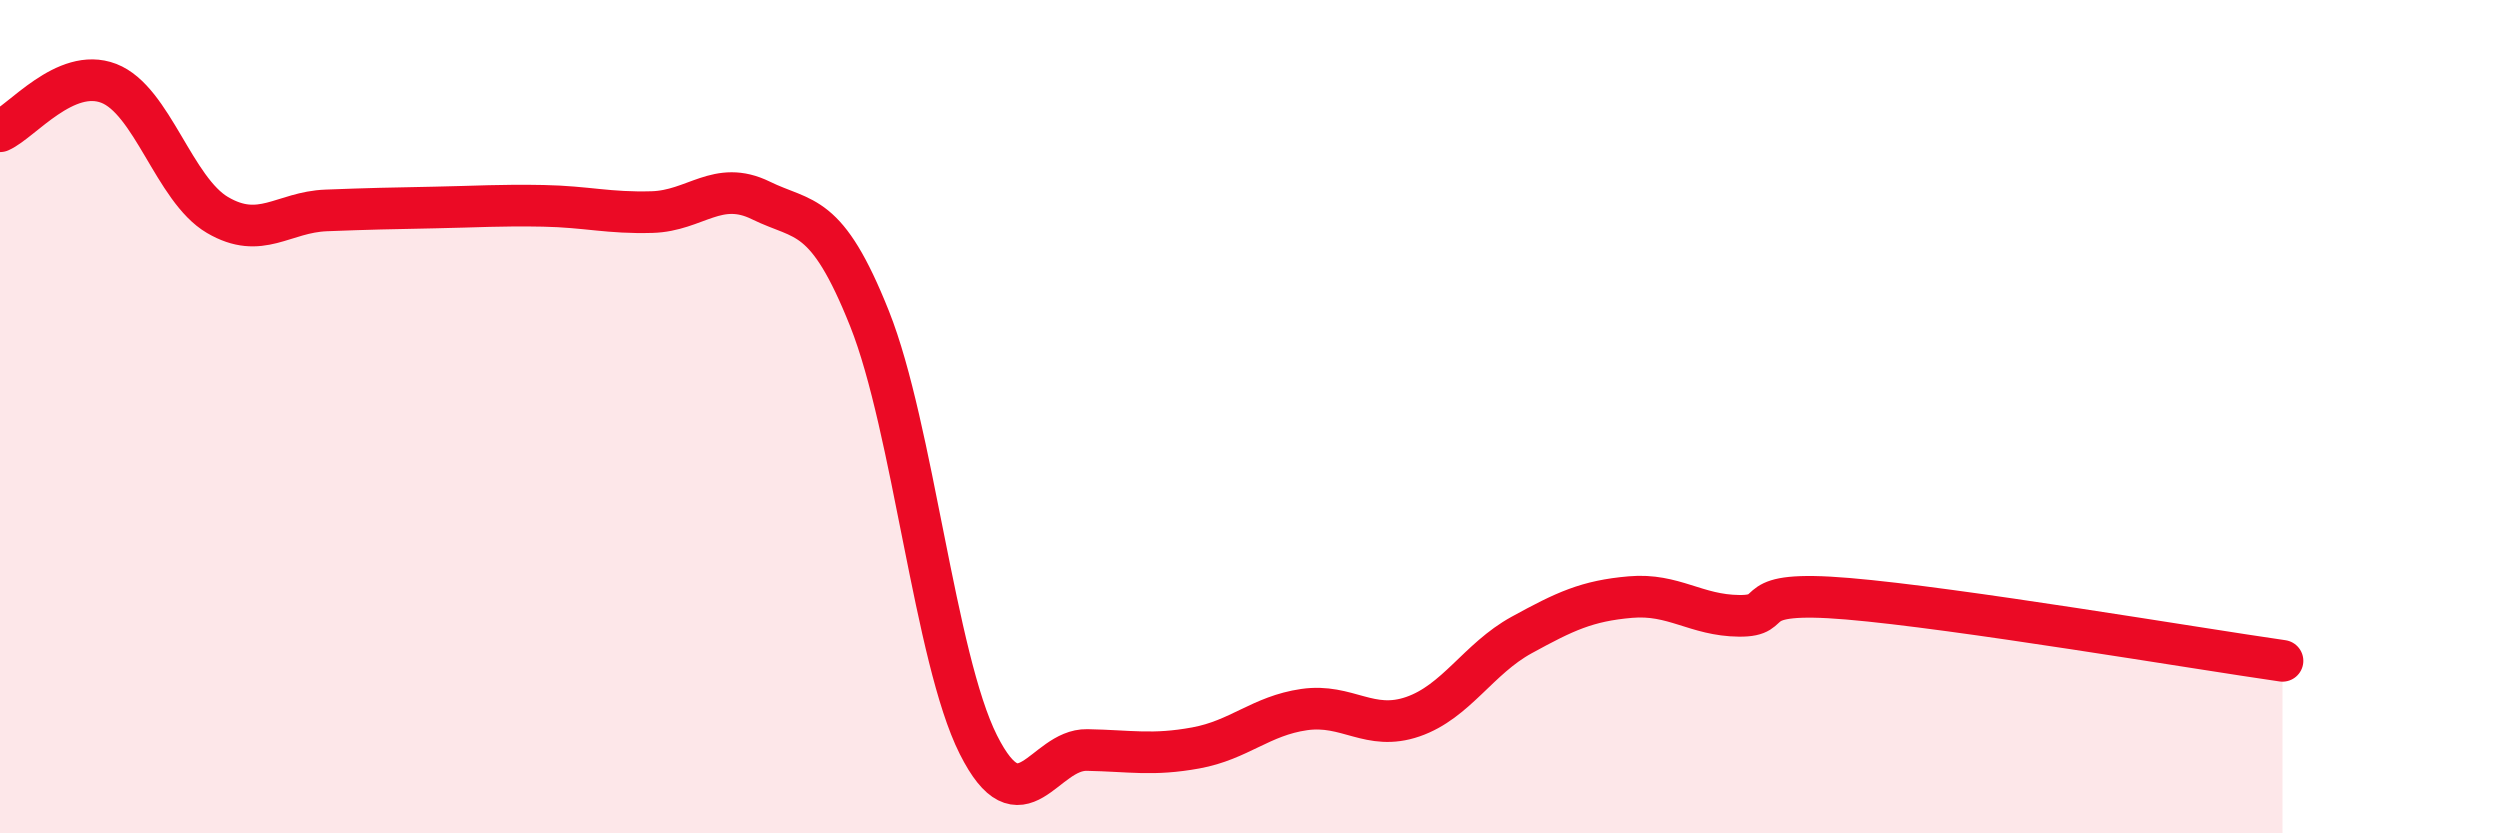
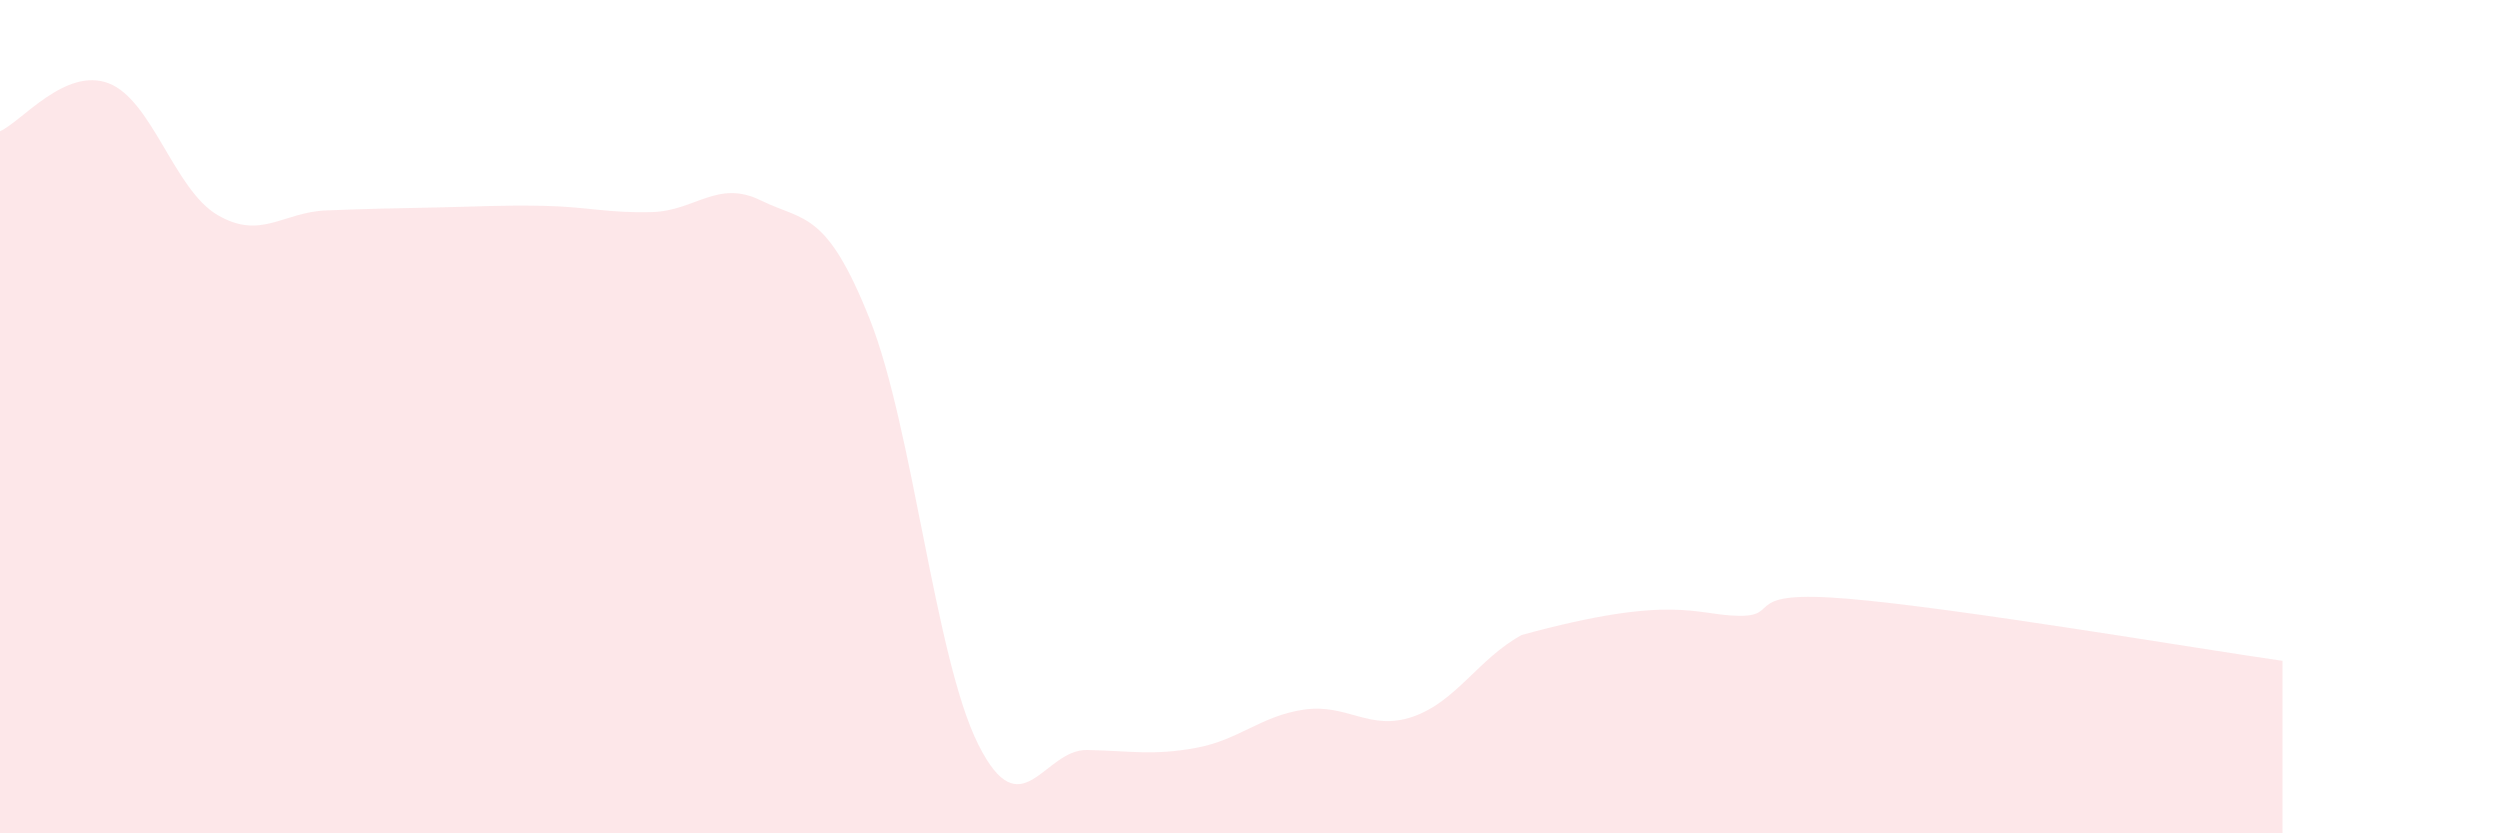
<svg xmlns="http://www.w3.org/2000/svg" width="60" height="20" viewBox="0 0 60 20">
-   <path d="M 0,3.15 C 0.52,2.92 1.57,1.6 2.61,2 C 3.65,2.4 4.18,4.55 5.22,5.16 C 6.26,5.77 6.79,5.09 7.83,5.05 C 8.87,5.01 9.39,5 10.43,4.98 C 11.47,4.96 12,4.92 13.04,4.94 C 14.08,4.96 14.61,5.12 15.65,5.09 C 16.69,5.06 17.22,4.3 18.26,4.81 C 19.3,5.32 19.83,5.04 20.87,7.65 C 21.91,10.26 22.44,15.8 23.48,17.87 C 24.52,19.94 25.05,17.98 26.09,18 C 27.13,18.02 27.66,18.14 28.7,17.95 C 29.74,17.76 30.26,17.18 31.3,17.03 C 32.34,16.88 32.87,17.56 33.91,17.2 C 34.95,16.84 35.48,15.81 36.52,15.24 C 37.56,14.67 38.09,14.42 39.13,14.33 C 40.17,14.24 40.7,14.77 41.74,14.78 C 42.78,14.79 41.74,14.15 44.35,14.37 C 46.96,14.59 52.69,15.56 54.78,15.86L54.78 20L0 20Z" fill="#EB0A25" opacity="0.1" stroke-linecap="round" stroke-linejoin="round" />
-   <path d="M 0,3.15 C 0.52,2.92 1.57,1.6 2.61,2 C 3.65,2.4 4.18,4.55 5.22,5.16 C 6.26,5.77 6.79,5.09 7.83,5.05 C 8.87,5.01 9.39,5 10.43,4.98 C 11.47,4.96 12,4.92 13.04,4.94 C 14.08,4.96 14.61,5.12 15.65,5.09 C 16.69,5.06 17.22,4.3 18.26,4.81 C 19.3,5.32 19.83,5.04 20.87,7.65 C 21.91,10.26 22.44,15.8 23.48,17.87 C 24.52,19.94 25.05,17.98 26.09,18 C 27.13,18.02 27.66,18.14 28.7,17.95 C 29.74,17.76 30.26,17.18 31.3,17.03 C 32.34,16.88 32.87,17.56 33.91,17.2 C 34.95,16.84 35.48,15.81 36.52,15.24 C 37.56,14.67 38.09,14.42 39.13,14.33 C 40.17,14.24 40.7,14.77 41.74,14.78 C 42.78,14.79 41.74,14.15 44.35,14.37 C 46.96,14.59 52.69,15.56 54.78,15.86" stroke="#EB0A25" stroke-width="1" fill="none" stroke-linecap="round" stroke-linejoin="round" />
+   <path d="M 0,3.15 C 0.52,2.92 1.57,1.6 2.61,2 C 3.65,2.4 4.18,4.55 5.22,5.16 C 6.26,5.77 6.79,5.09 7.83,5.05 C 8.87,5.01 9.39,5 10.43,4.98 C 11.47,4.96 12,4.92 13.04,4.94 C 14.08,4.96 14.61,5.12 15.65,5.09 C 16.69,5.06 17.22,4.3 18.26,4.81 C 19.3,5.32 19.83,5.04 20.87,7.65 C 21.91,10.26 22.44,15.8 23.48,17.87 C 24.52,19.94 25.05,17.98 26.09,18 C 27.13,18.02 27.66,18.14 28.7,17.95 C 29.74,17.76 30.26,17.18 31.3,17.03 C 32.34,16.88 32.87,17.56 33.91,17.2 C 34.95,16.84 35.48,15.81 36.52,15.24 C 40.17,14.24 40.7,14.77 41.74,14.78 C 42.78,14.79 41.74,14.15 44.35,14.37 C 46.96,14.59 52.69,15.56 54.78,15.86L54.78 20L0 20Z" fill="#EB0A25" opacity="0.1" stroke-linecap="round" stroke-linejoin="round" />
</svg>